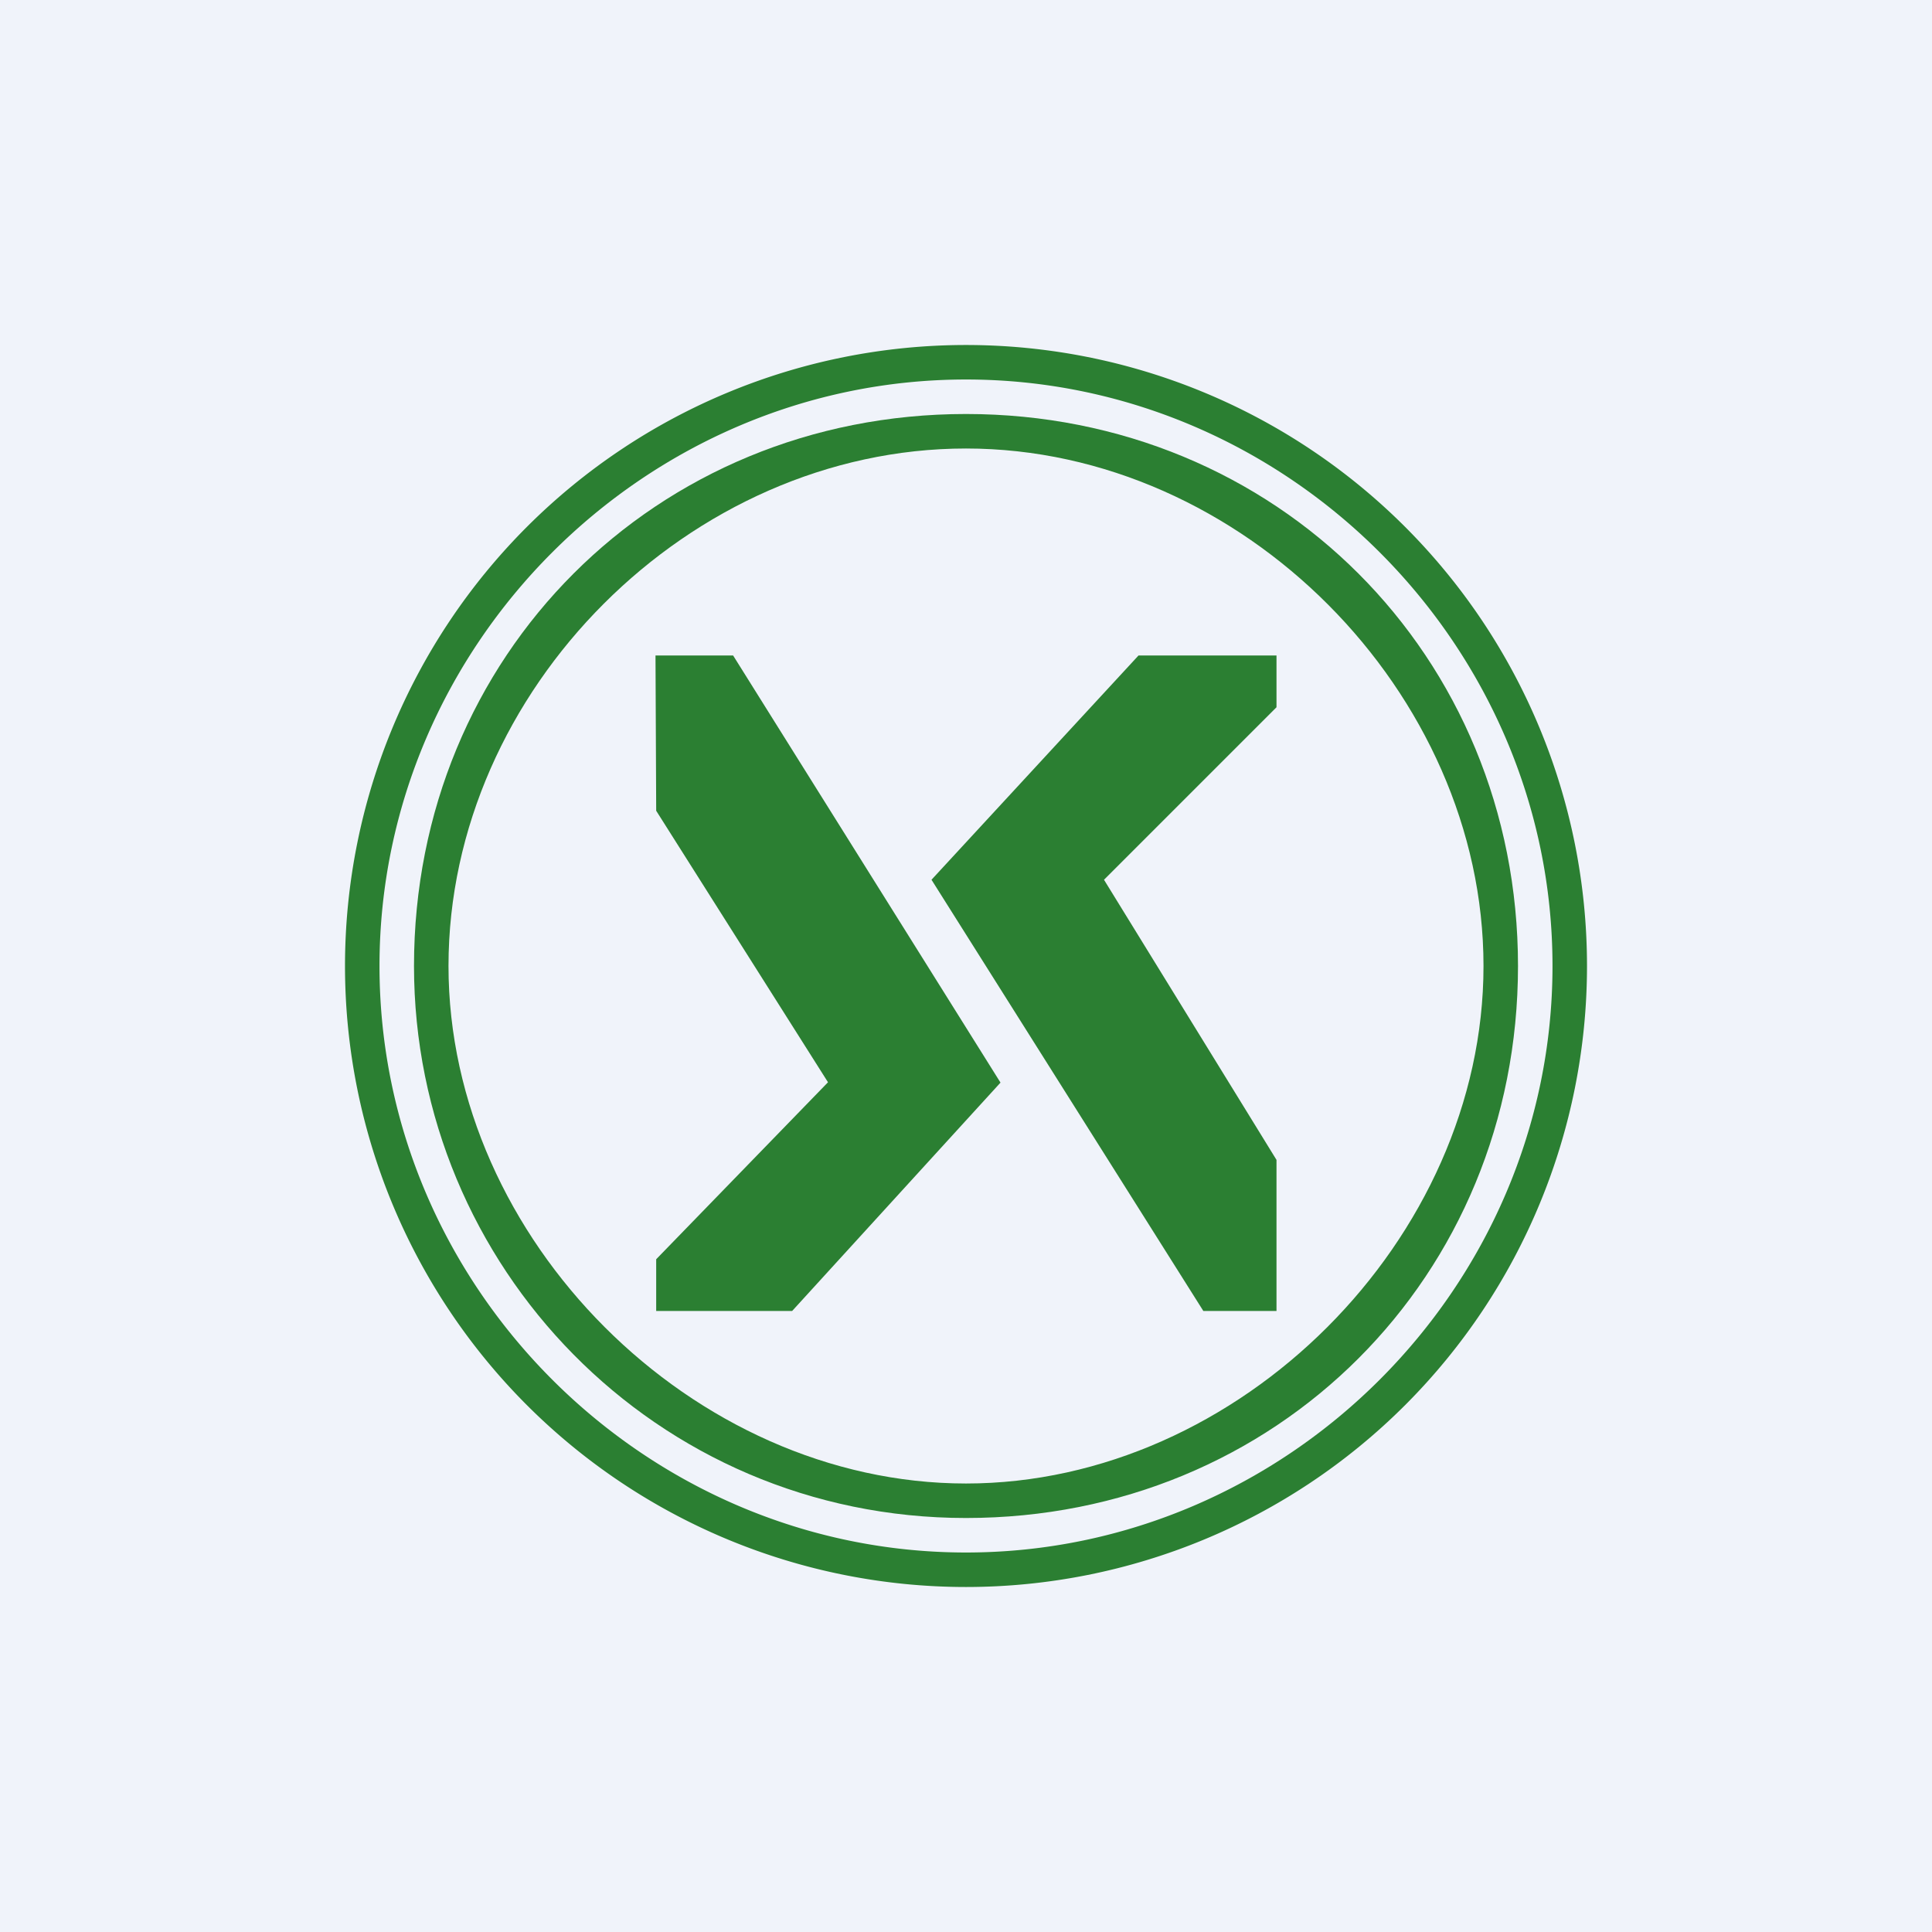
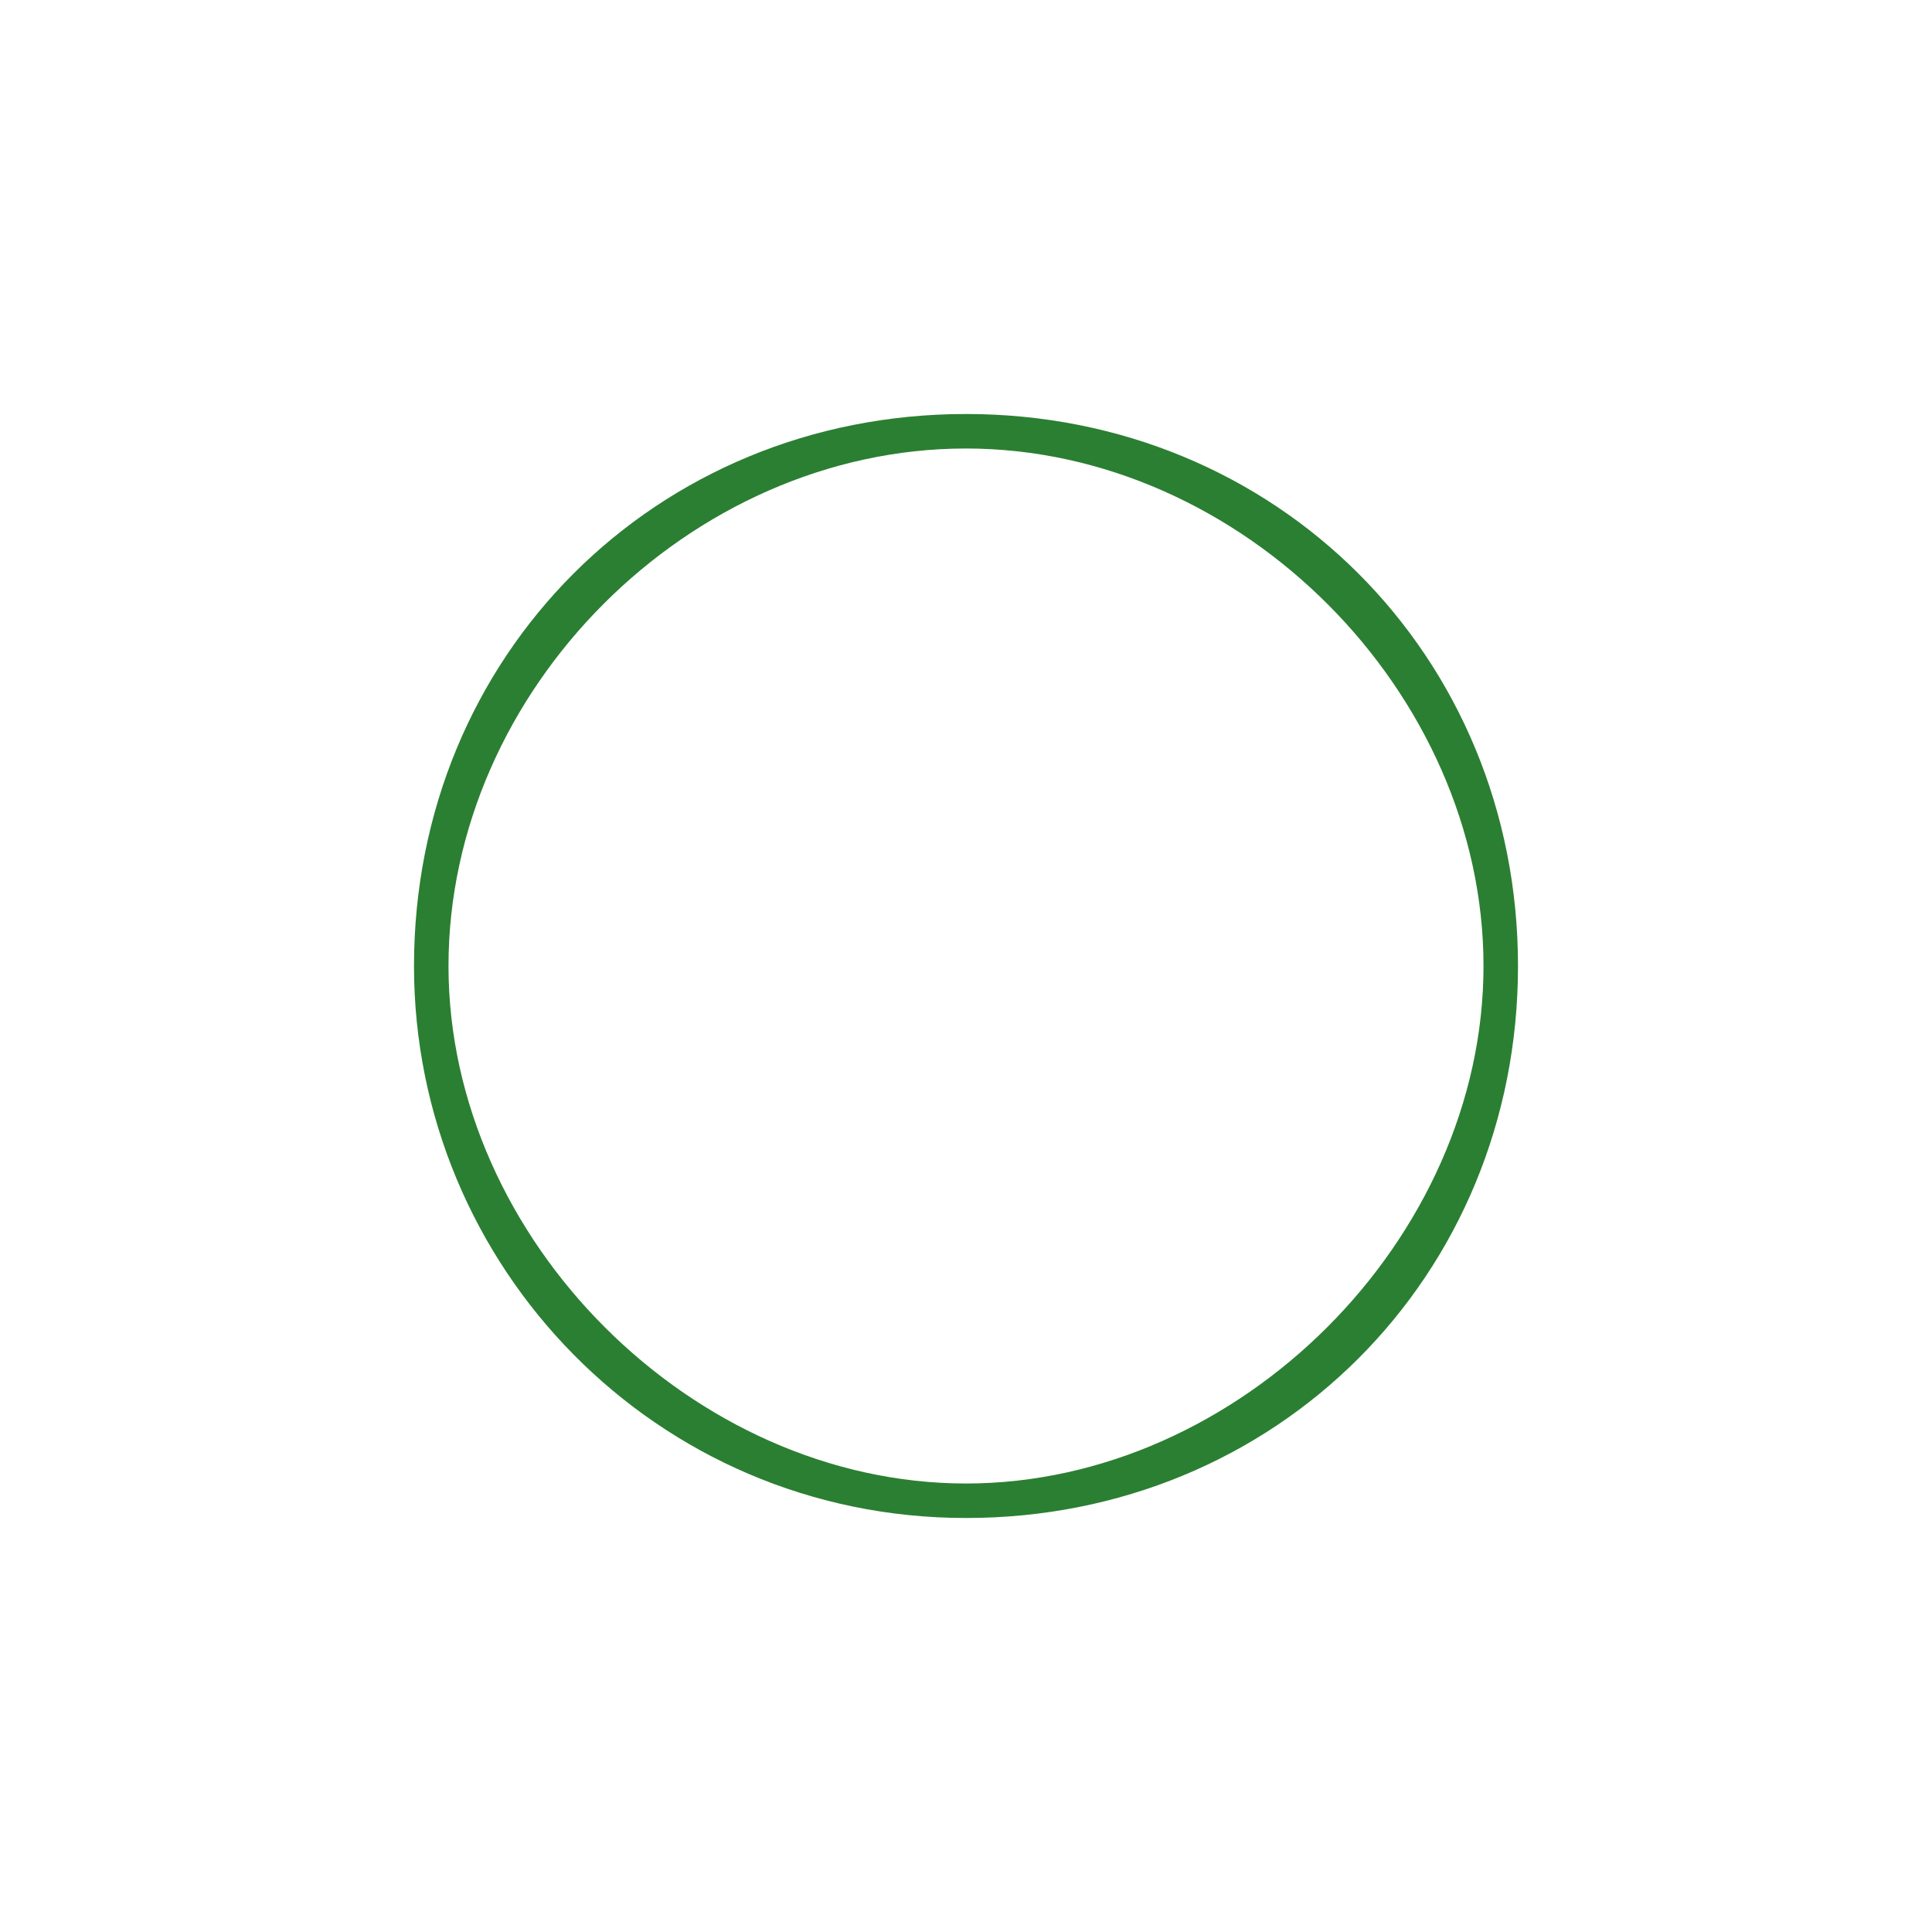
<svg xmlns="http://www.w3.org/2000/svg" viewBox="0 0 56 56">
-   <path fill="#F0F3FA" d="M0 0h56v56H0z" />
-   <path fill-rule="evenodd" d="M28 10a18 18 0 1 1 0 36 18 18 0 0 1 0-36Zm0 1c9.3 0 17 7.68 17 17s-7.7 17-17 17-17-7.68-17-17 7.7-17 17-17Z" fill="#2B7F32" />
  <path fill-rule="evenodd" d="M28 12c9 0 16 7 16 16s-7 16-16 16-16-7.3-16-16c0-9 7-16 16-16Zm0 1c8 0 15 7.08 15 15s-7.08 15-15 15-15-7.08-15-15c0-8 7-15 15-15Z" fill="#2B7F32" />
-   <path d="M19 19h2.25L29 31.38 22.96 38h-3.94v-1.5L24 31.37l-4.98-7.87L19 19ZM37 19h-4l-6 6.5L34.88 38H37v-4.38l-5-8.12 5-5V19Z" fill="#2B7F32" />
</svg>